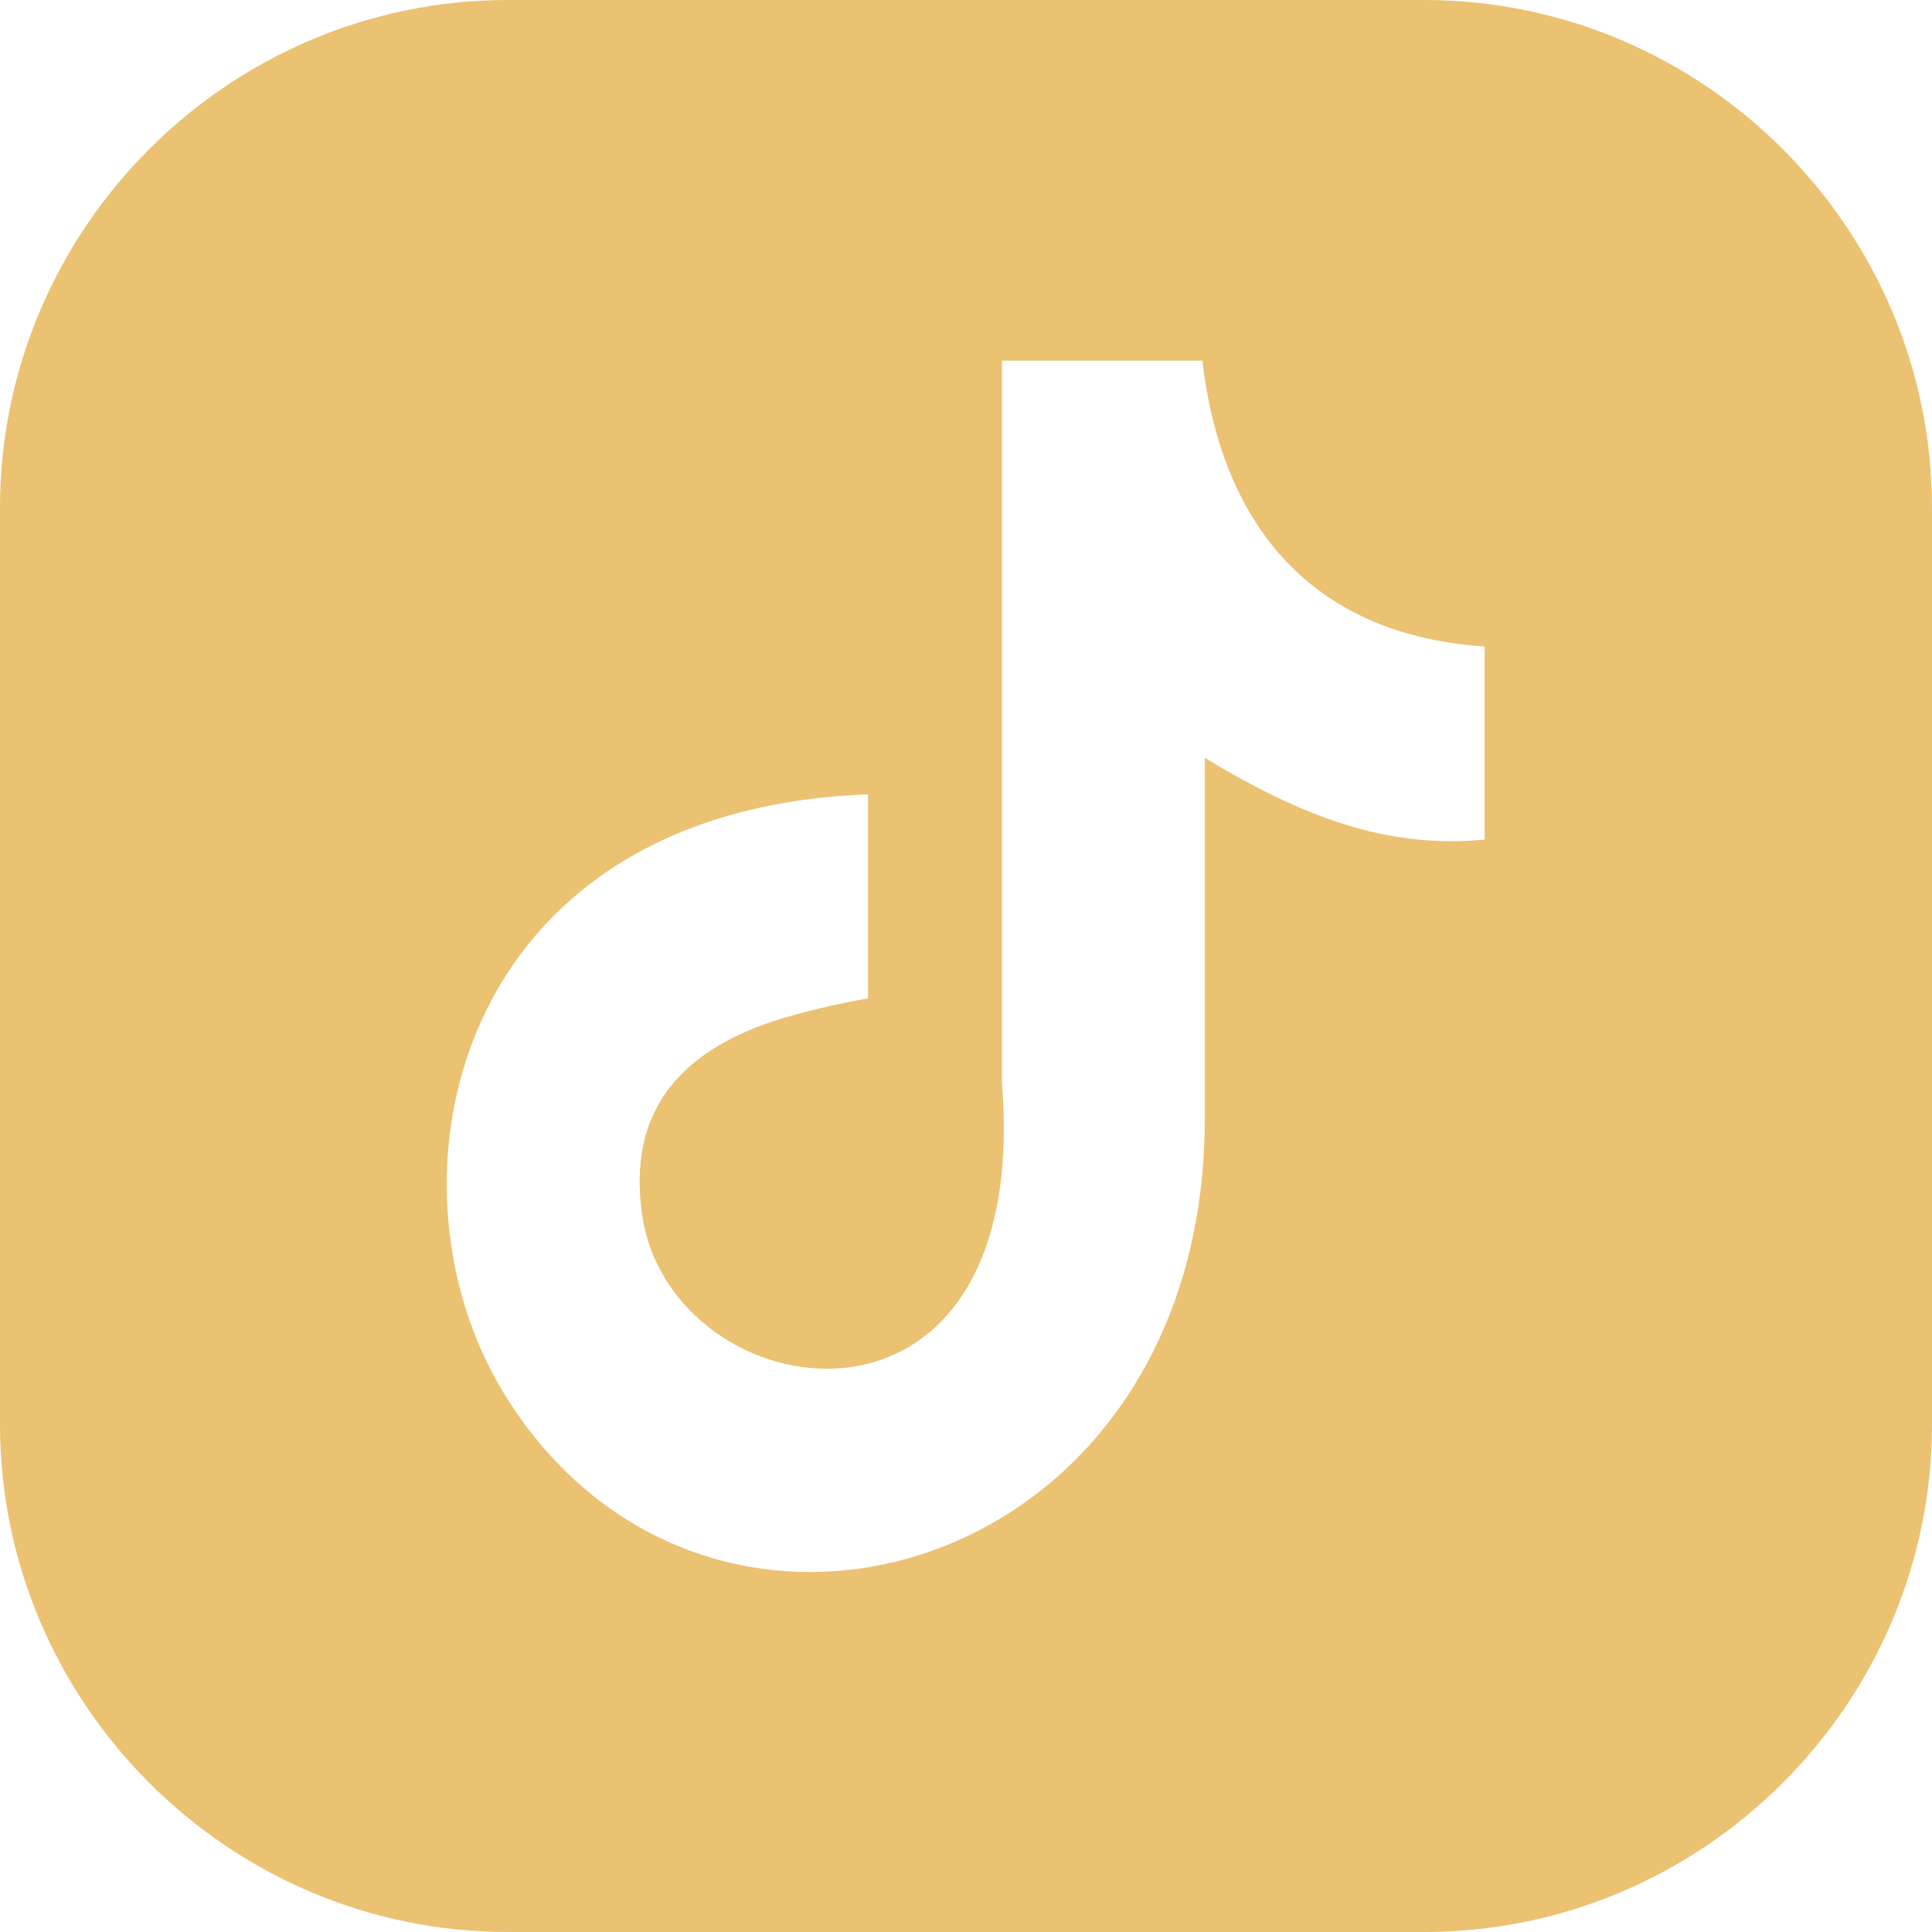
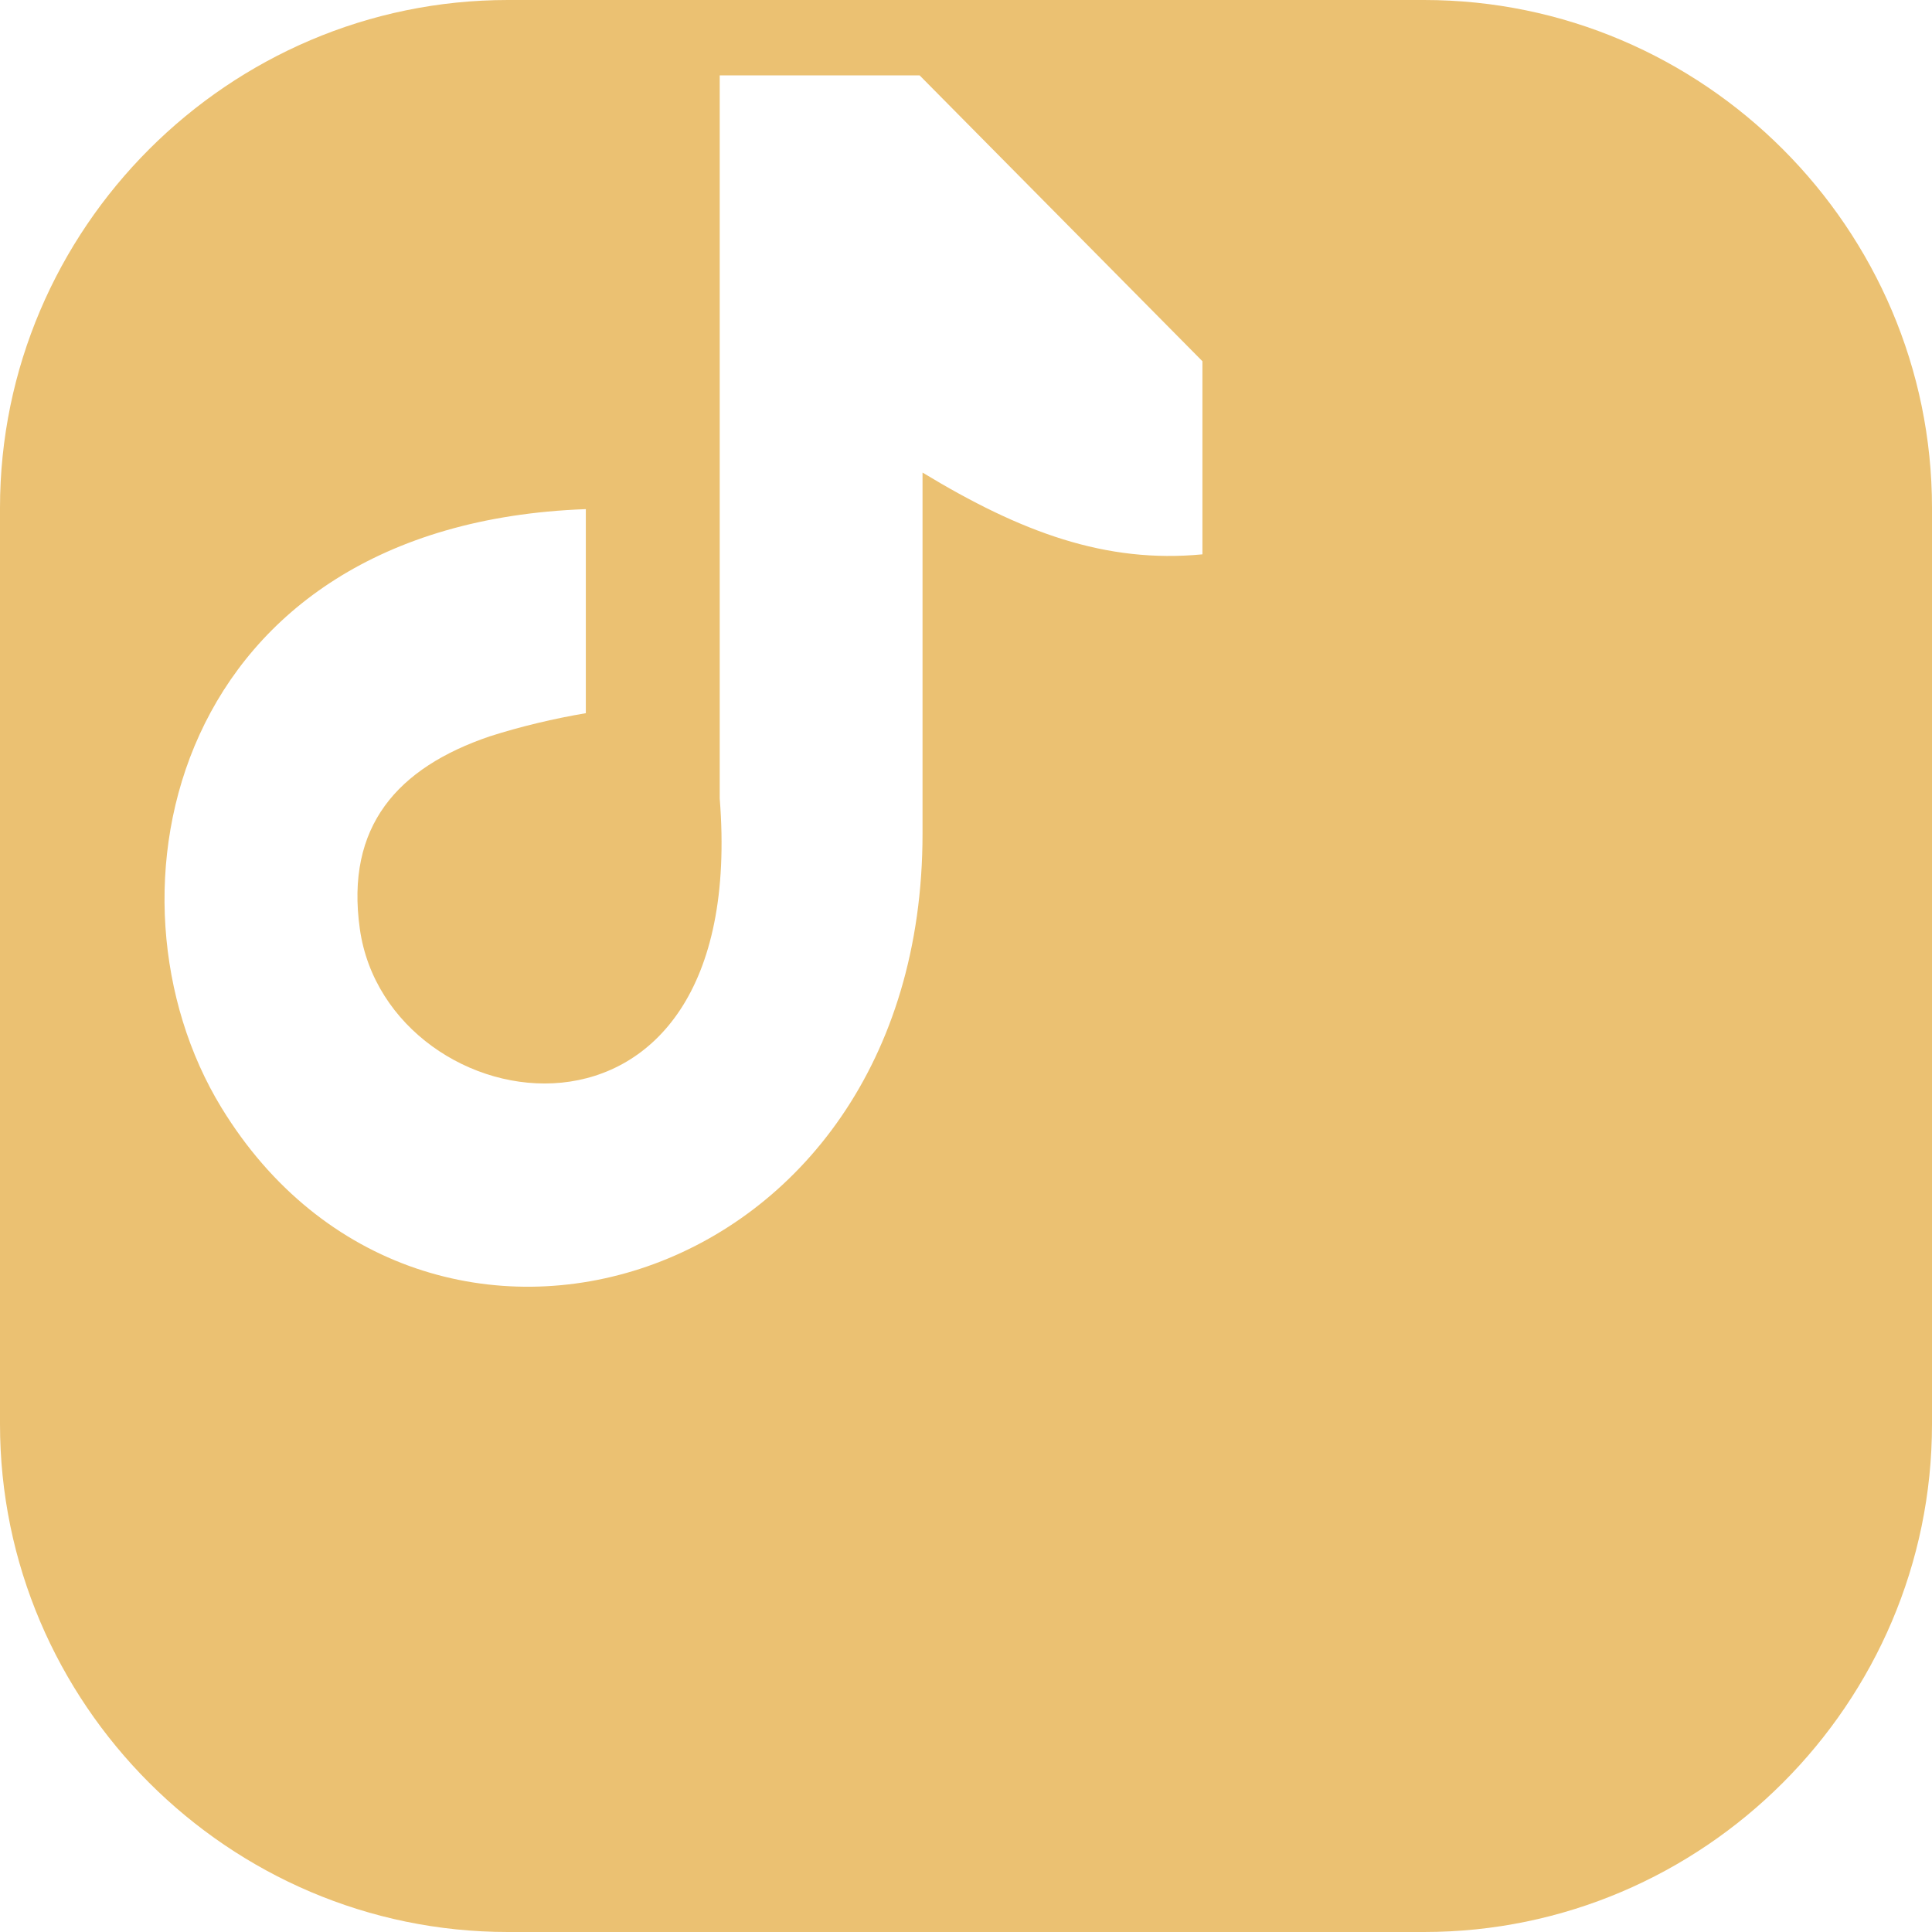
<svg xmlns="http://www.w3.org/2000/svg" xml:space="preserve" width="400mm" height="400mm" version="1.1" style="shape-rendering:geometricPrecision; text-rendering:geometricPrecision; image-rendering:optimizeQuality; fill-rule:evenodd; clip-rule:evenodd;" viewBox="0 0 40000 40000">
  <defs>
    <style type="text/css">
   
    .fil0 {fill:#ebc172}
   
  </style>
  </defs>
  <g id="Warstwa_x0020_1">
-     <path class="fil0" d="M29485 0l-18970 0c-5783,0 -10515,4732 -10515,10515l0 18970c0,5783 4732,10515 10515,10515l18971 0c5783,-1 10514,-4732 10514,-10515l0 -18970c0,-5783 -4732,-10515 -10515,-10515zm-4590 7479c420,3553 2400,5678 5843,5906l0 3998c-2004,192 -3755,-456 -5795,-1693l0 7479c0,9508 -10354,12485 -14517,5667 -2676,-4382 -1044,-12077 7546,-12389l0 4225c-647,108 -1355,276 -1991,480 -1908,649 -2988,1861 -2688,3986 576,4094 8087,5294 7451,-2701l0 -14970 4139 0 12 12z" />
+     <path class="fil0" d="M29485 0l-18970 0c-5783,0 -10515,4732 -10515,10515l0 18970c0,5783 4732,10515 10515,10515l18971 0c5783,-1 10514,-4732 10514,-10515l0 -18970c0,-5783 -4732,-10515 -10515,-10515zm-4590 7479l0 3998c-2004,192 -3755,-456 -5795,-1693l0 7479c0,9508 -10354,12485 -14517,5667 -2676,-4382 -1044,-12077 7546,-12389l0 4225c-647,108 -1355,276 -1991,480 -1908,649 -2988,1861 -2688,3986 576,4094 8087,5294 7451,-2701l0 -14970 4139 0 12 12z" />
  </g>
</svg>